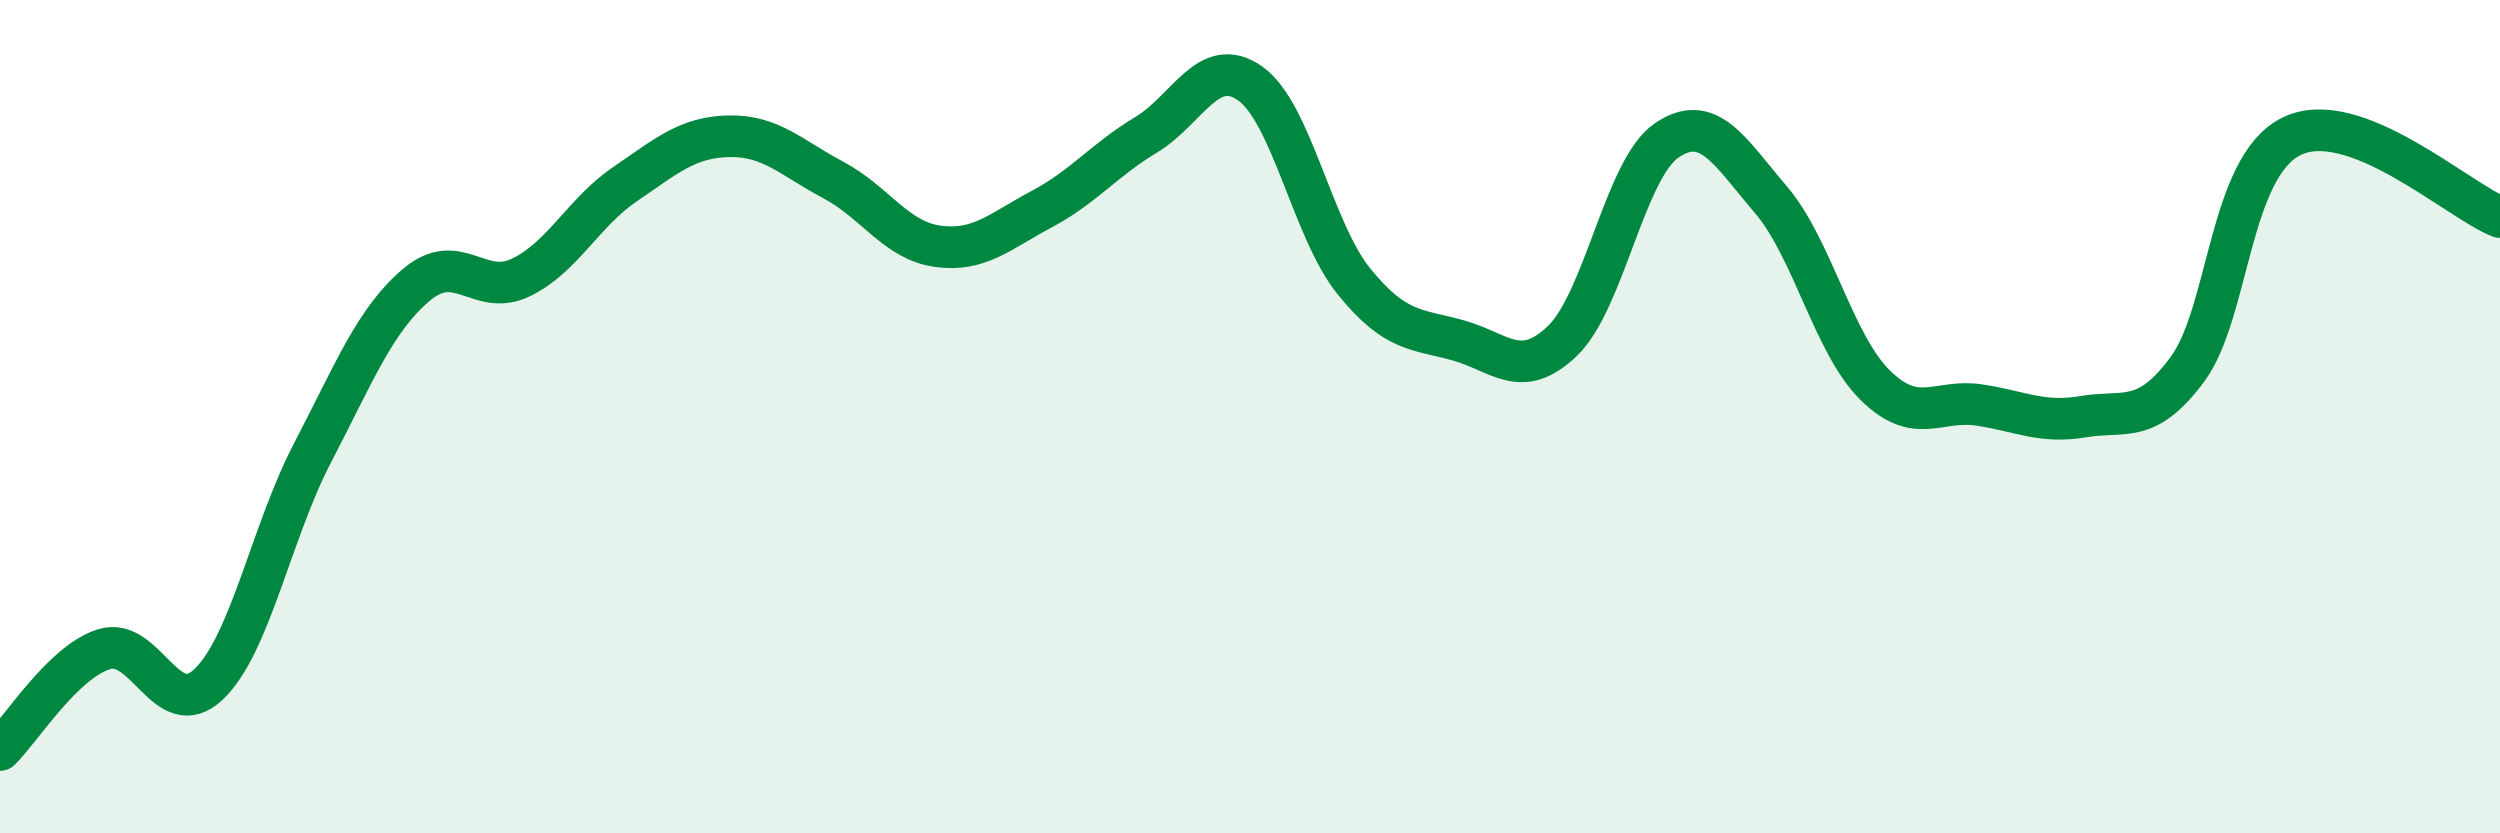
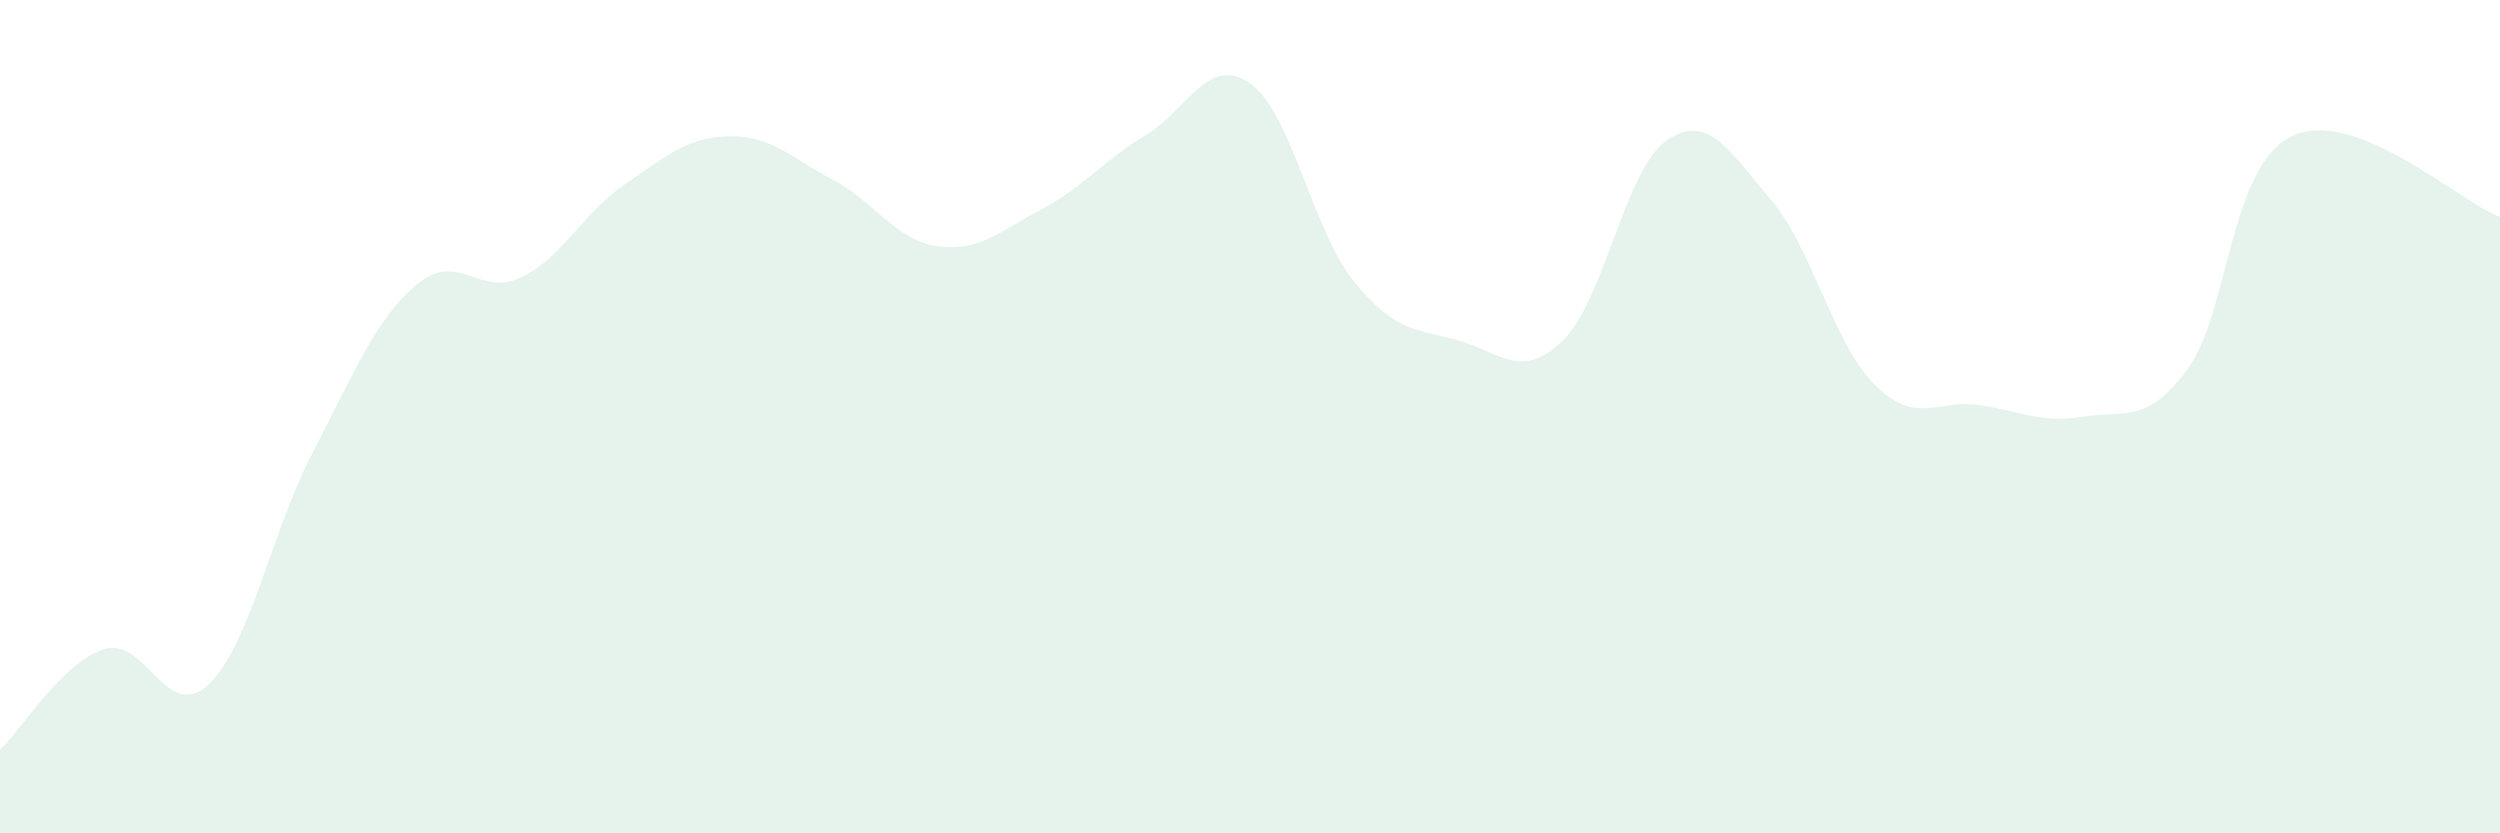
<svg xmlns="http://www.w3.org/2000/svg" width="60" height="20" viewBox="0 0 60 20">
  <path d="M 0,18 C 0.5,17.52 1.5,15.89 2.5,15.58 C 3.5,15.27 4,17.37 5,16.43 C 6,15.49 6.5,12.79 7.5,10.87 C 8.5,8.95 9,7.67 10,6.83 C 11,5.99 11.5,7.14 12.5,6.66 C 13.5,6.18 14,5.1 15,4.42 C 16,3.74 16.5,3.29 17.5,3.27 C 18.5,3.25 19,3.79 20,4.32 C 21,4.85 21.5,5.77 22.5,5.91 C 23.5,6.05 24,5.55 25,5.02 C 26,4.49 26.5,3.84 27.5,3.24 C 28.5,2.64 29,1.3 30,2 C 31,2.7 31.5,5.53 32.5,6.76 C 33.5,7.99 34,7.89 35,8.17 C 36,8.45 36.5,9.14 37.5,8.18 C 38.5,7.22 39,4.05 40,3.37 C 41,2.69 41.5,3.62 42.5,4.79 C 43.5,5.96 44,8.25 45,9.24 C 46,10.23 46.5,9.57 47.5,9.72 C 48.5,9.87 49,10.17 50,10 C 51,9.83 51.5,10.21 52.5,8.86 C 53.5,7.51 53.5,4 55,3.27 C 56.5,2.54 59,4.82 60,5.21L60 20L0 20Z" fill="#008740" opacity="0.1" stroke-linecap="round" stroke-linejoin="round" />
-   <path d="M 0,18 C 0.5,17.52 1.5,15.89 2.5,15.58 C 3.5,15.27 4,17.37 5,16.43 C 6,15.49 6.5,12.79 7.5,10.87 C 8.5,8.95 9,7.67 10,6.83 C 11,5.99 11.5,7.14 12.5,6.66 C 13.5,6.18 14,5.1 15,4.42 C 16,3.74 16.5,3.29 17.5,3.27 C 18.5,3.25 19,3.79 20,4.32 C 21,4.85 21.5,5.77 22.5,5.91 C 23.5,6.05 24,5.55 25,5.02 C 26,4.49 26.5,3.84 27.5,3.24 C 28.5,2.64 29,1.3 30,2 C 31,2.7 31.5,5.53 32.5,6.76 C 33.5,7.99 34,7.89 35,8.17 C 36,8.45 36.5,9.14 37.5,8.18 C 38.5,7.22 39,4.05 40,3.37 C 41,2.69 41.5,3.62 42.5,4.79 C 43.5,5.96 44,8.25 45,9.24 C 46,10.23 46.5,9.57 47.5,9.72 C 48.5,9.87 49,10.17 50,10 C 51,9.83 51.5,10.21 52.5,8.86 C 53.5,7.51 53.5,4 55,3.27 C 56.5,2.54 59,4.82 60,5.21" stroke="#008740" stroke-width="1" fill="none" stroke-linecap="round" stroke-linejoin="round" />
</svg>